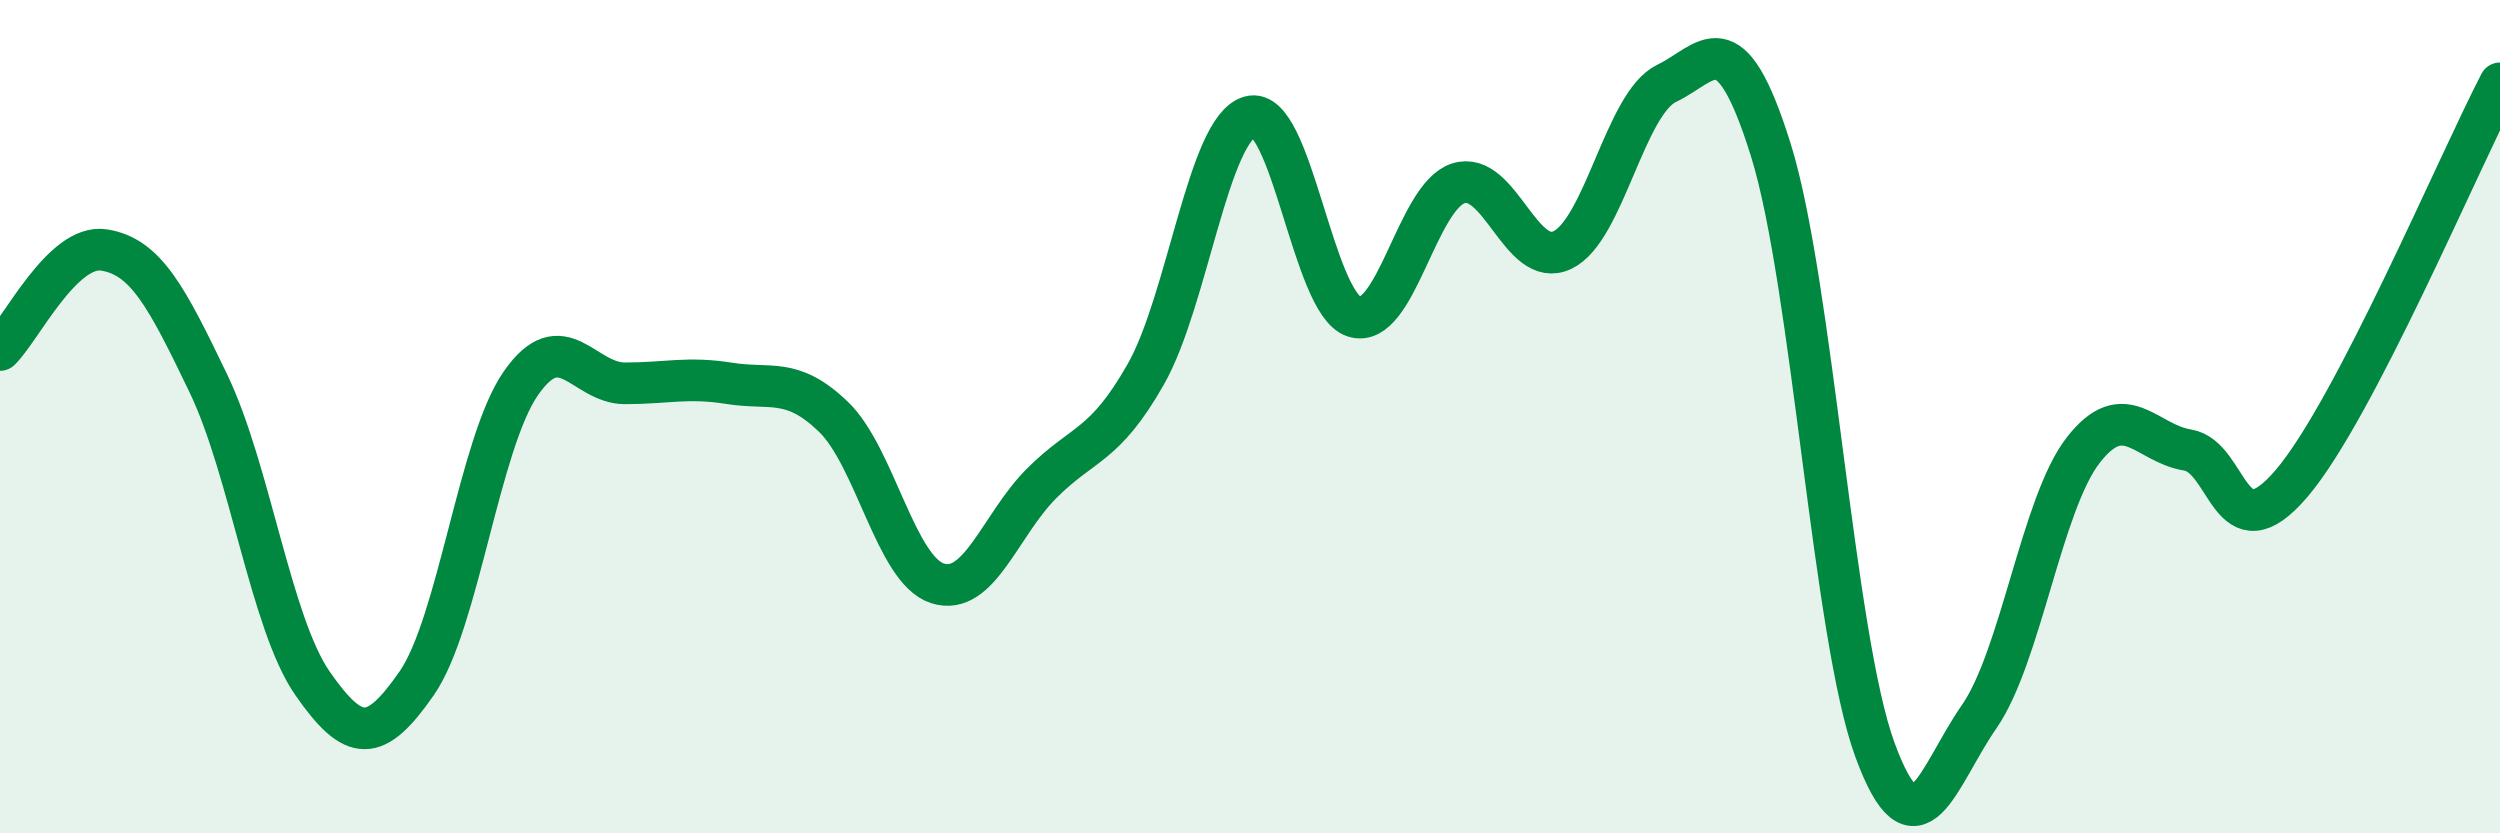
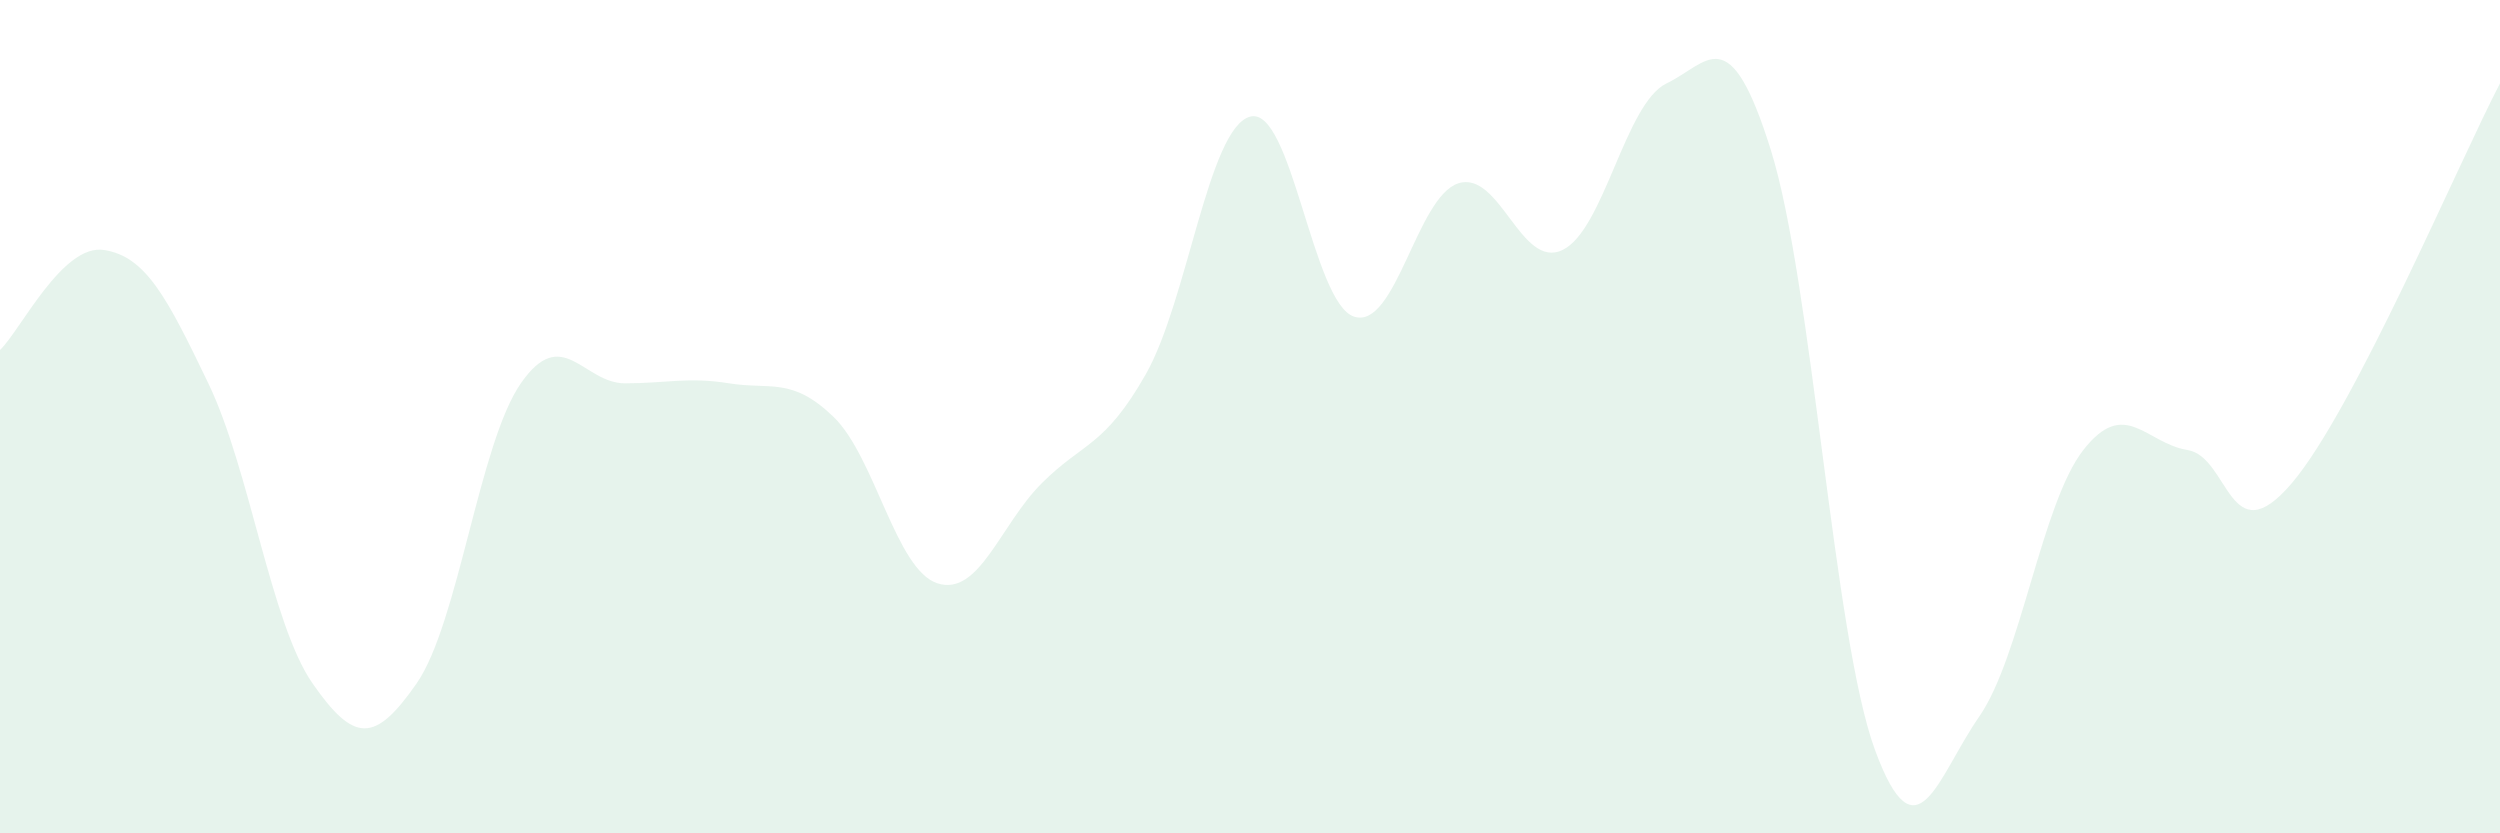
<svg xmlns="http://www.w3.org/2000/svg" width="60" height="20" viewBox="0 0 60 20">
  <path d="M 0,8.4 C 0.5,7.92 1.5,5.84 2.5,6 C 3.5,6.16 4,7.12 5,9.2 C 6,11.28 6.5,14.96 7.5,16.4 C 8.5,17.84 9,17.84 10,16.4 C 11,14.96 11.5,10.64 12.5,9.2 C 13.5,7.76 14,9.2 15,9.2 C 16,9.2 16.5,9.04 17.5,9.2 C 18.5,9.36 19,9.04 20,10 C 21,10.96 21.5,13.68 22.5,14 C 23.5,14.32 24,12.6 25,11.6 C 26,10.6 26.5,10.74 27.5,8.98 C 28.5,7.22 29,3.08 30,2.8 C 31,2.52 31.5,7.28 32.5,7.6 C 33.5,7.92 34,4.72 35,4.4 C 36,4.08 36.5,6.48 37.5,6 C 38.5,5.52 39,2.48 40,2 C 41,1.52 41.5,0.4 42.5,3.6 C 43.5,6.8 44,15.28 45,18 C 46,20.72 46.5,18.64 47.5,17.2 C 48.5,15.76 49,12.08 50,10.8 C 51,9.52 51.5,10.64 52.5,10.8 C 53.5,10.96 53.5,13.36 55,11.6 C 56.5,9.84 59,3.92 60,2L60 20L0 20Z" fill="#008740" opacity="0.1" stroke-linecap="round" stroke-linejoin="round" />
-   <path d="M 0,8.4 C 0.5,7.92 1.5,5.84 2.5,6 C 3.5,6.16 4,7.12 5,9.2 C 6,11.28 6.5,14.96 7.5,16.4 C 8.5,17.84 9,17.84 10,16.4 C 11,14.96 11.5,10.64 12.5,9.2 C 13.5,7.76 14,9.2 15,9.2 C 16,9.2 16.5,9.04 17.5,9.2 C 18.5,9.36 19,9.04 20,10 C 21,10.96 21.5,13.68 22.5,14 C 23.5,14.32 24,12.6 25,11.6 C 26,10.6 26.5,10.74 27.5,8.98 C 28.5,7.22 29,3.08 30,2.8 C 31,2.52 31.5,7.28 32.5,7.6 C 33.5,7.92 34,4.72 35,4.4 C 36,4.08 36.5,6.48 37.5,6 C 38.5,5.52 39,2.48 40,2 C 41,1.52 41.5,0.4 42.5,3.6 C 43.5,6.8 44,15.28 45,18 C 46,20.72 46.5,18.64 47.5,17.2 C 48.5,15.76 49,12.08 50,10.8 C 51,9.52 51.5,10.64 52.5,10.8 C 53.5,10.96 53.5,13.36 55,11.6 C 56.5,9.84 59,3.92 60,2" stroke="#008740" stroke-width="1" fill="none" stroke-linecap="round" stroke-linejoin="round" />
</svg>